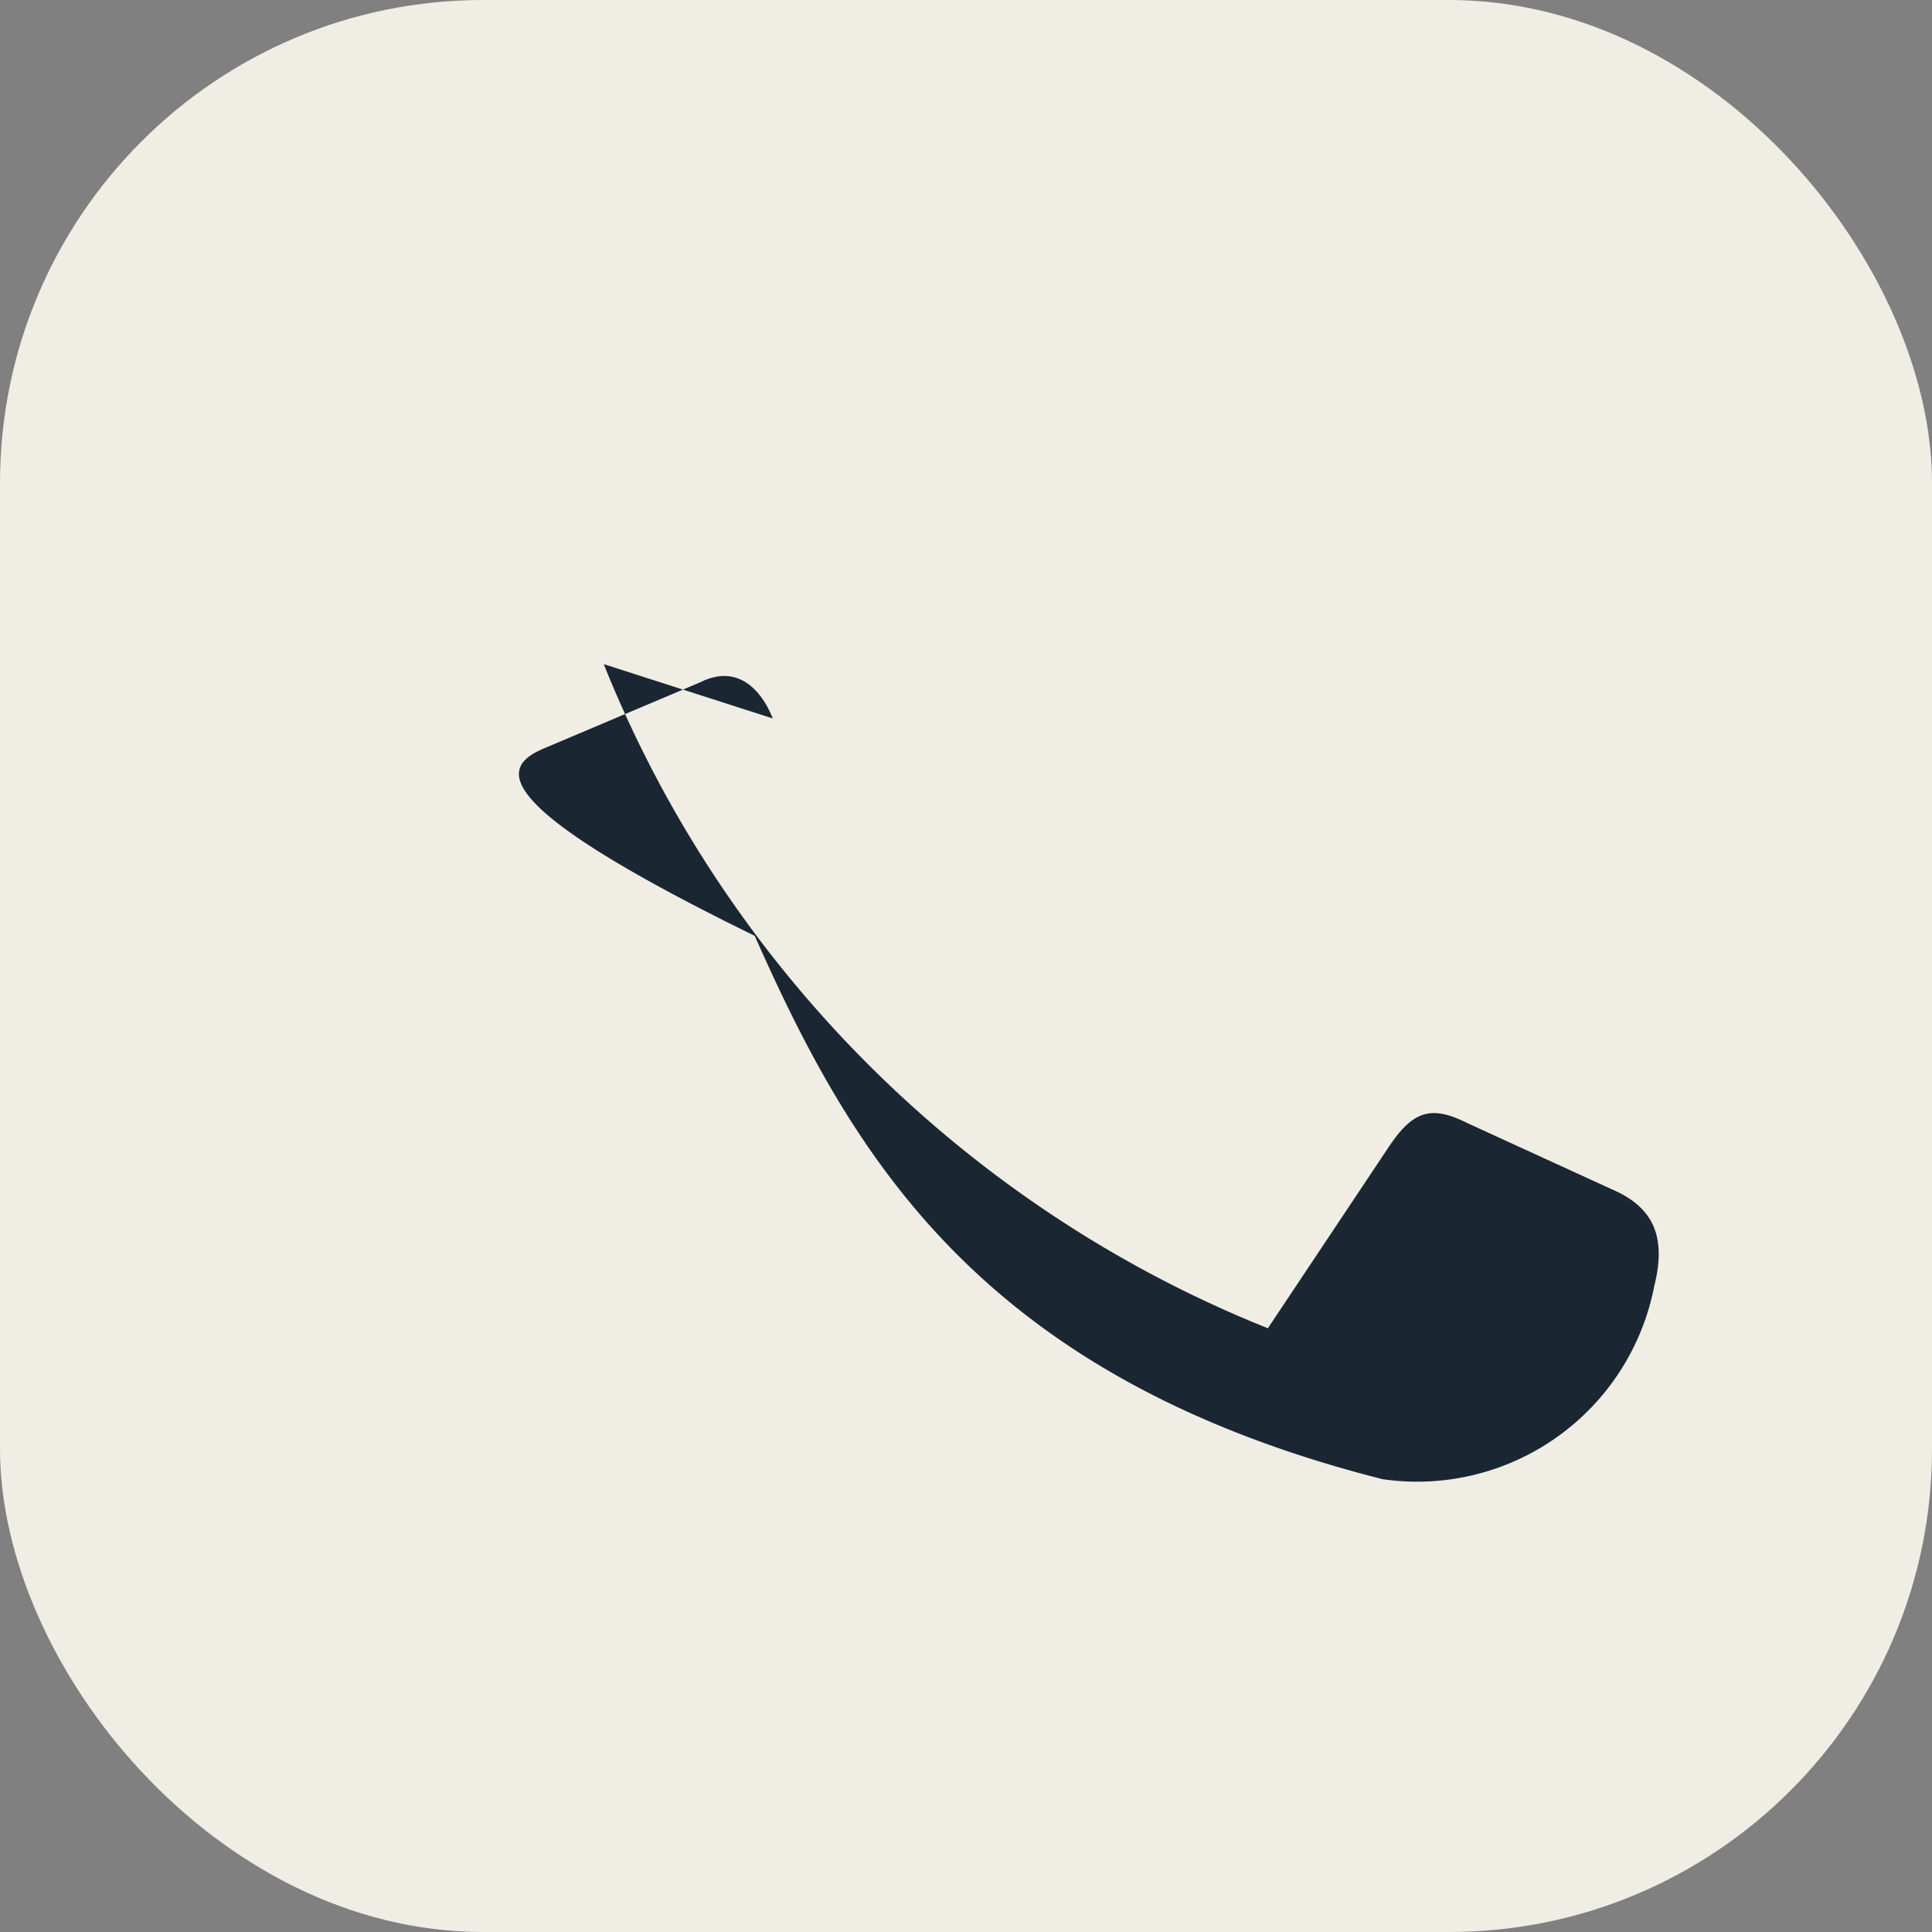
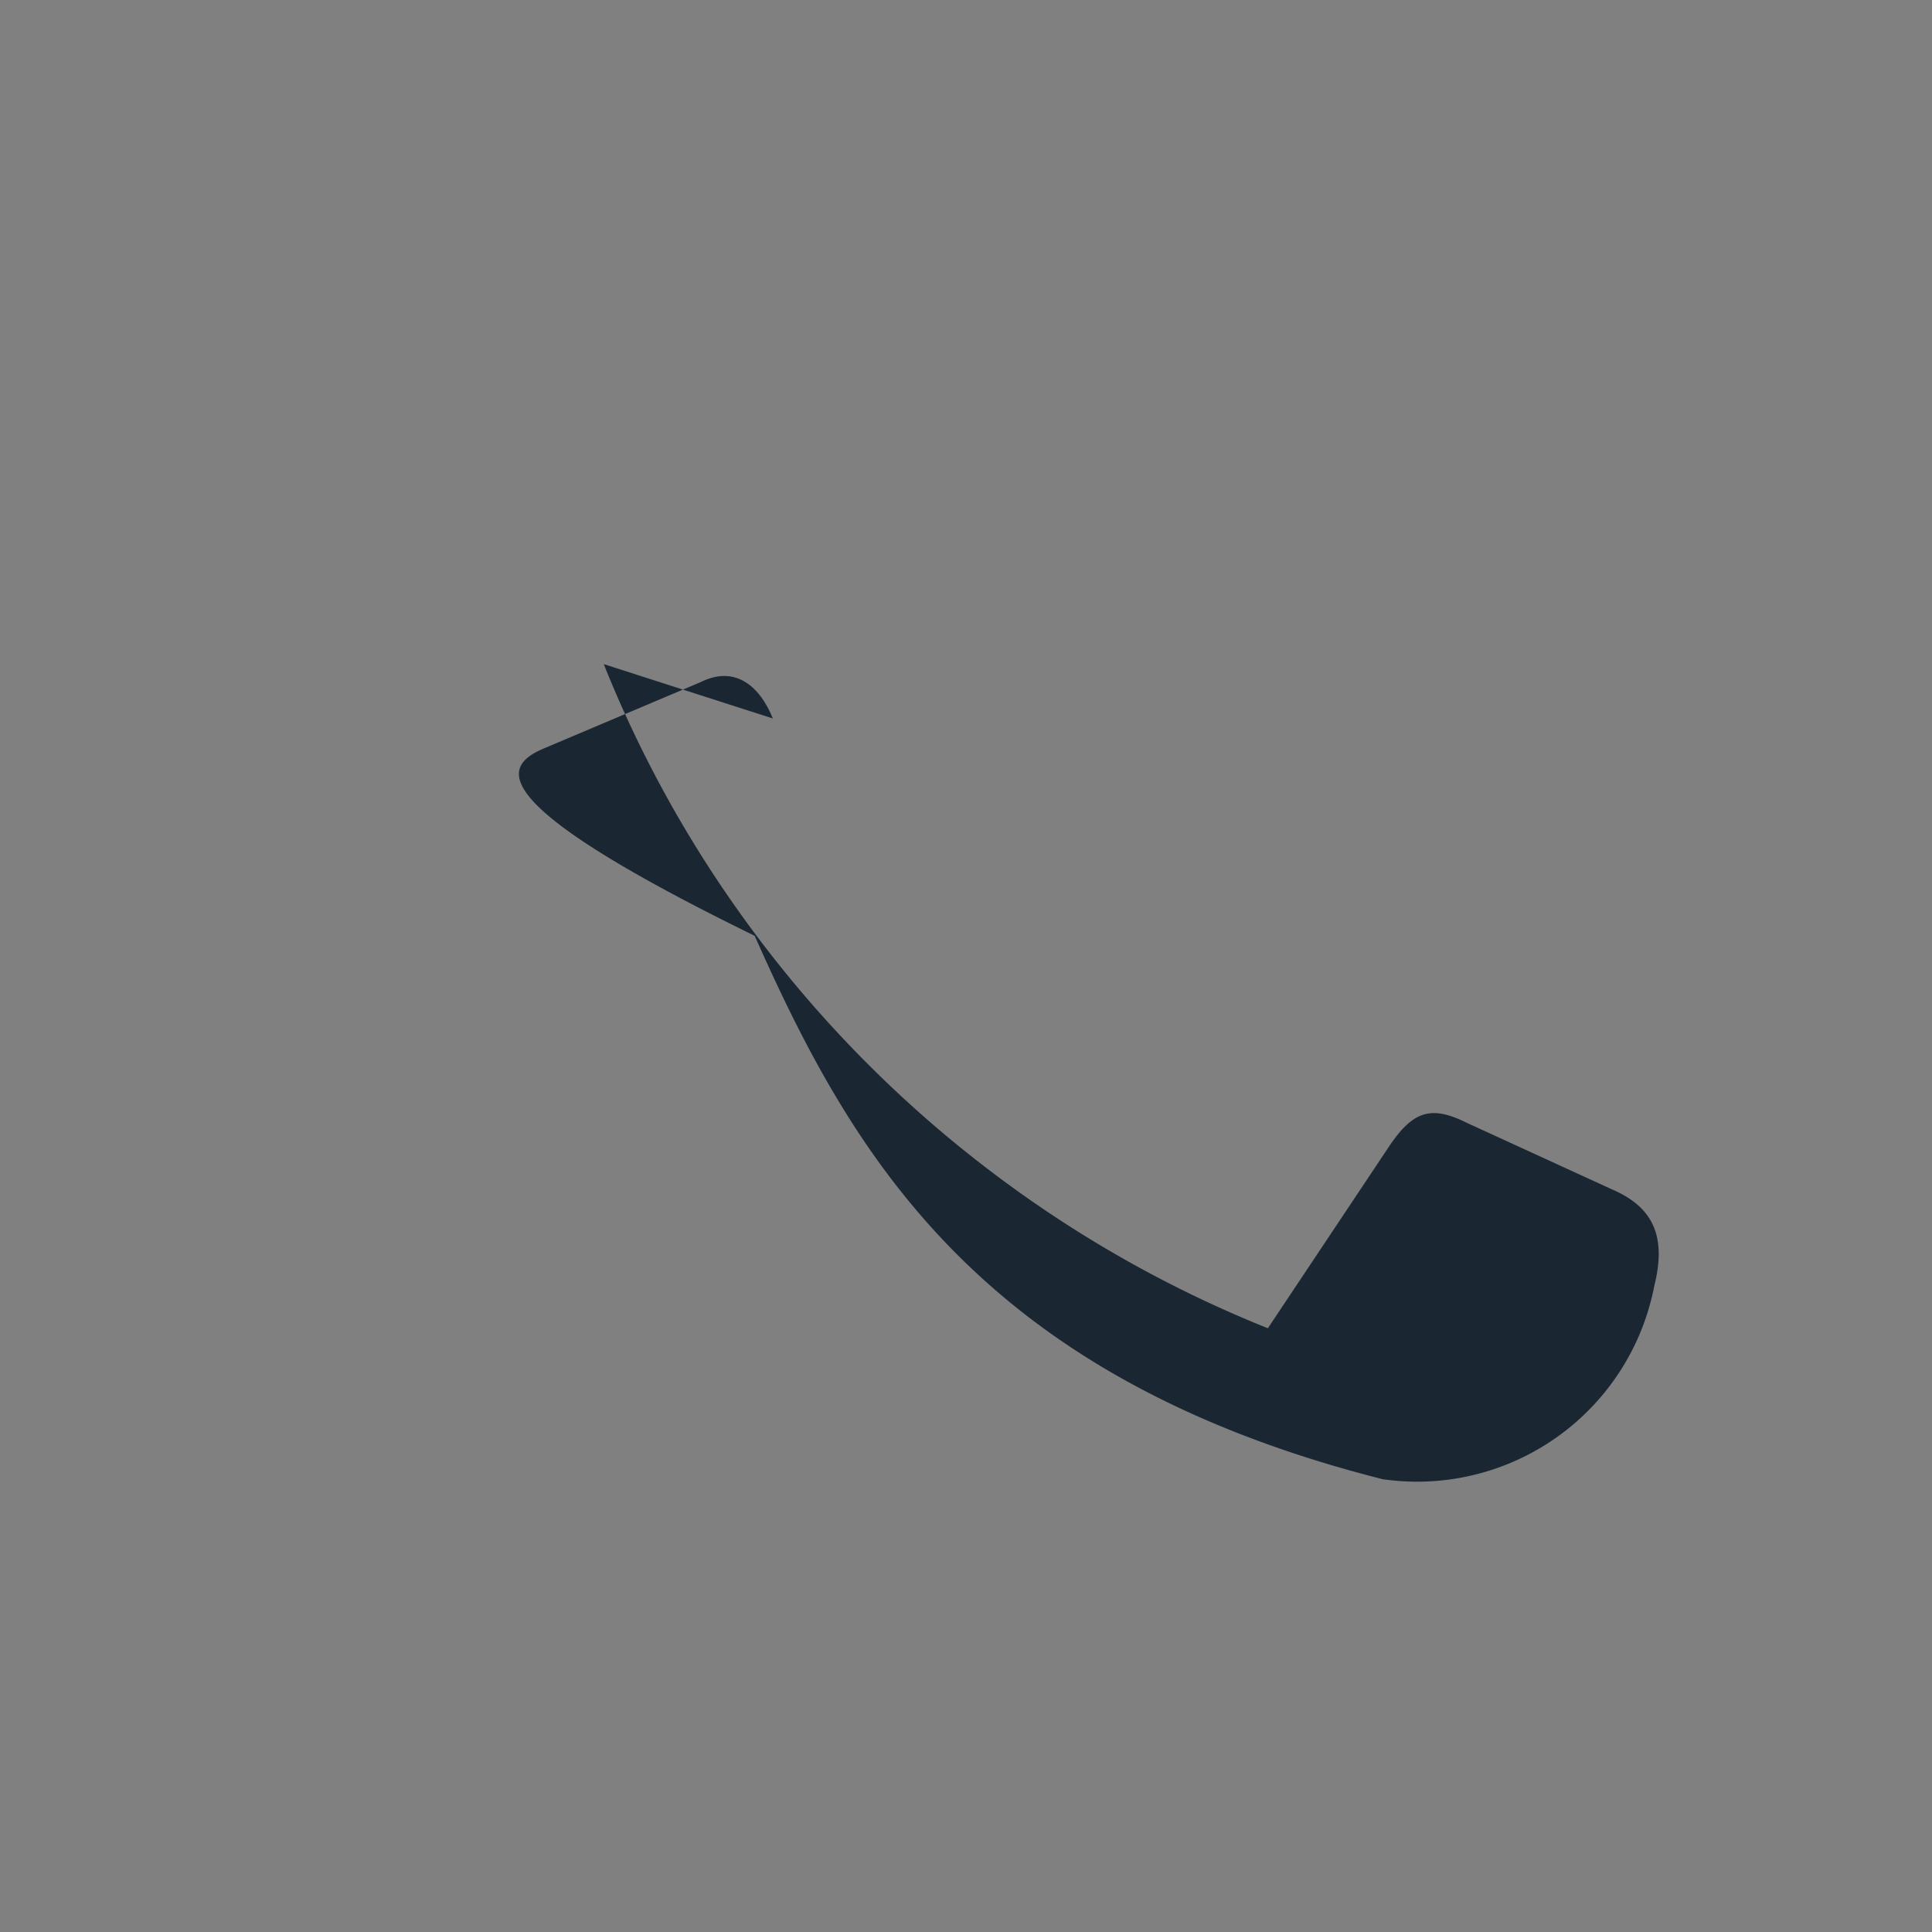
<svg xmlns="http://www.w3.org/2000/svg" width="32" height="32" viewBox="0 0 32 32">
  <rect x="0" y="0" width="32" height="32" fill="#808080" stroke="none" />
-   <rect width="32" height="32" rx="8" fill="#F0EDE5" />
  <path d="M10 11c2 5 6 9 11 11l2-3c.4-.6.7-.7 1.3-.4l2.4 1.1c.7.3.9.8.7 1.6a4 4 0 0 1-4.5 3.2c-6.7-1.7-8.8-5.4-10.4-9C8 13.3 8.3 12.7 9 12.4l2.6-1.1c.6-.3 1 .1 1.2.6z" fill="#1A2732" />
</svg>